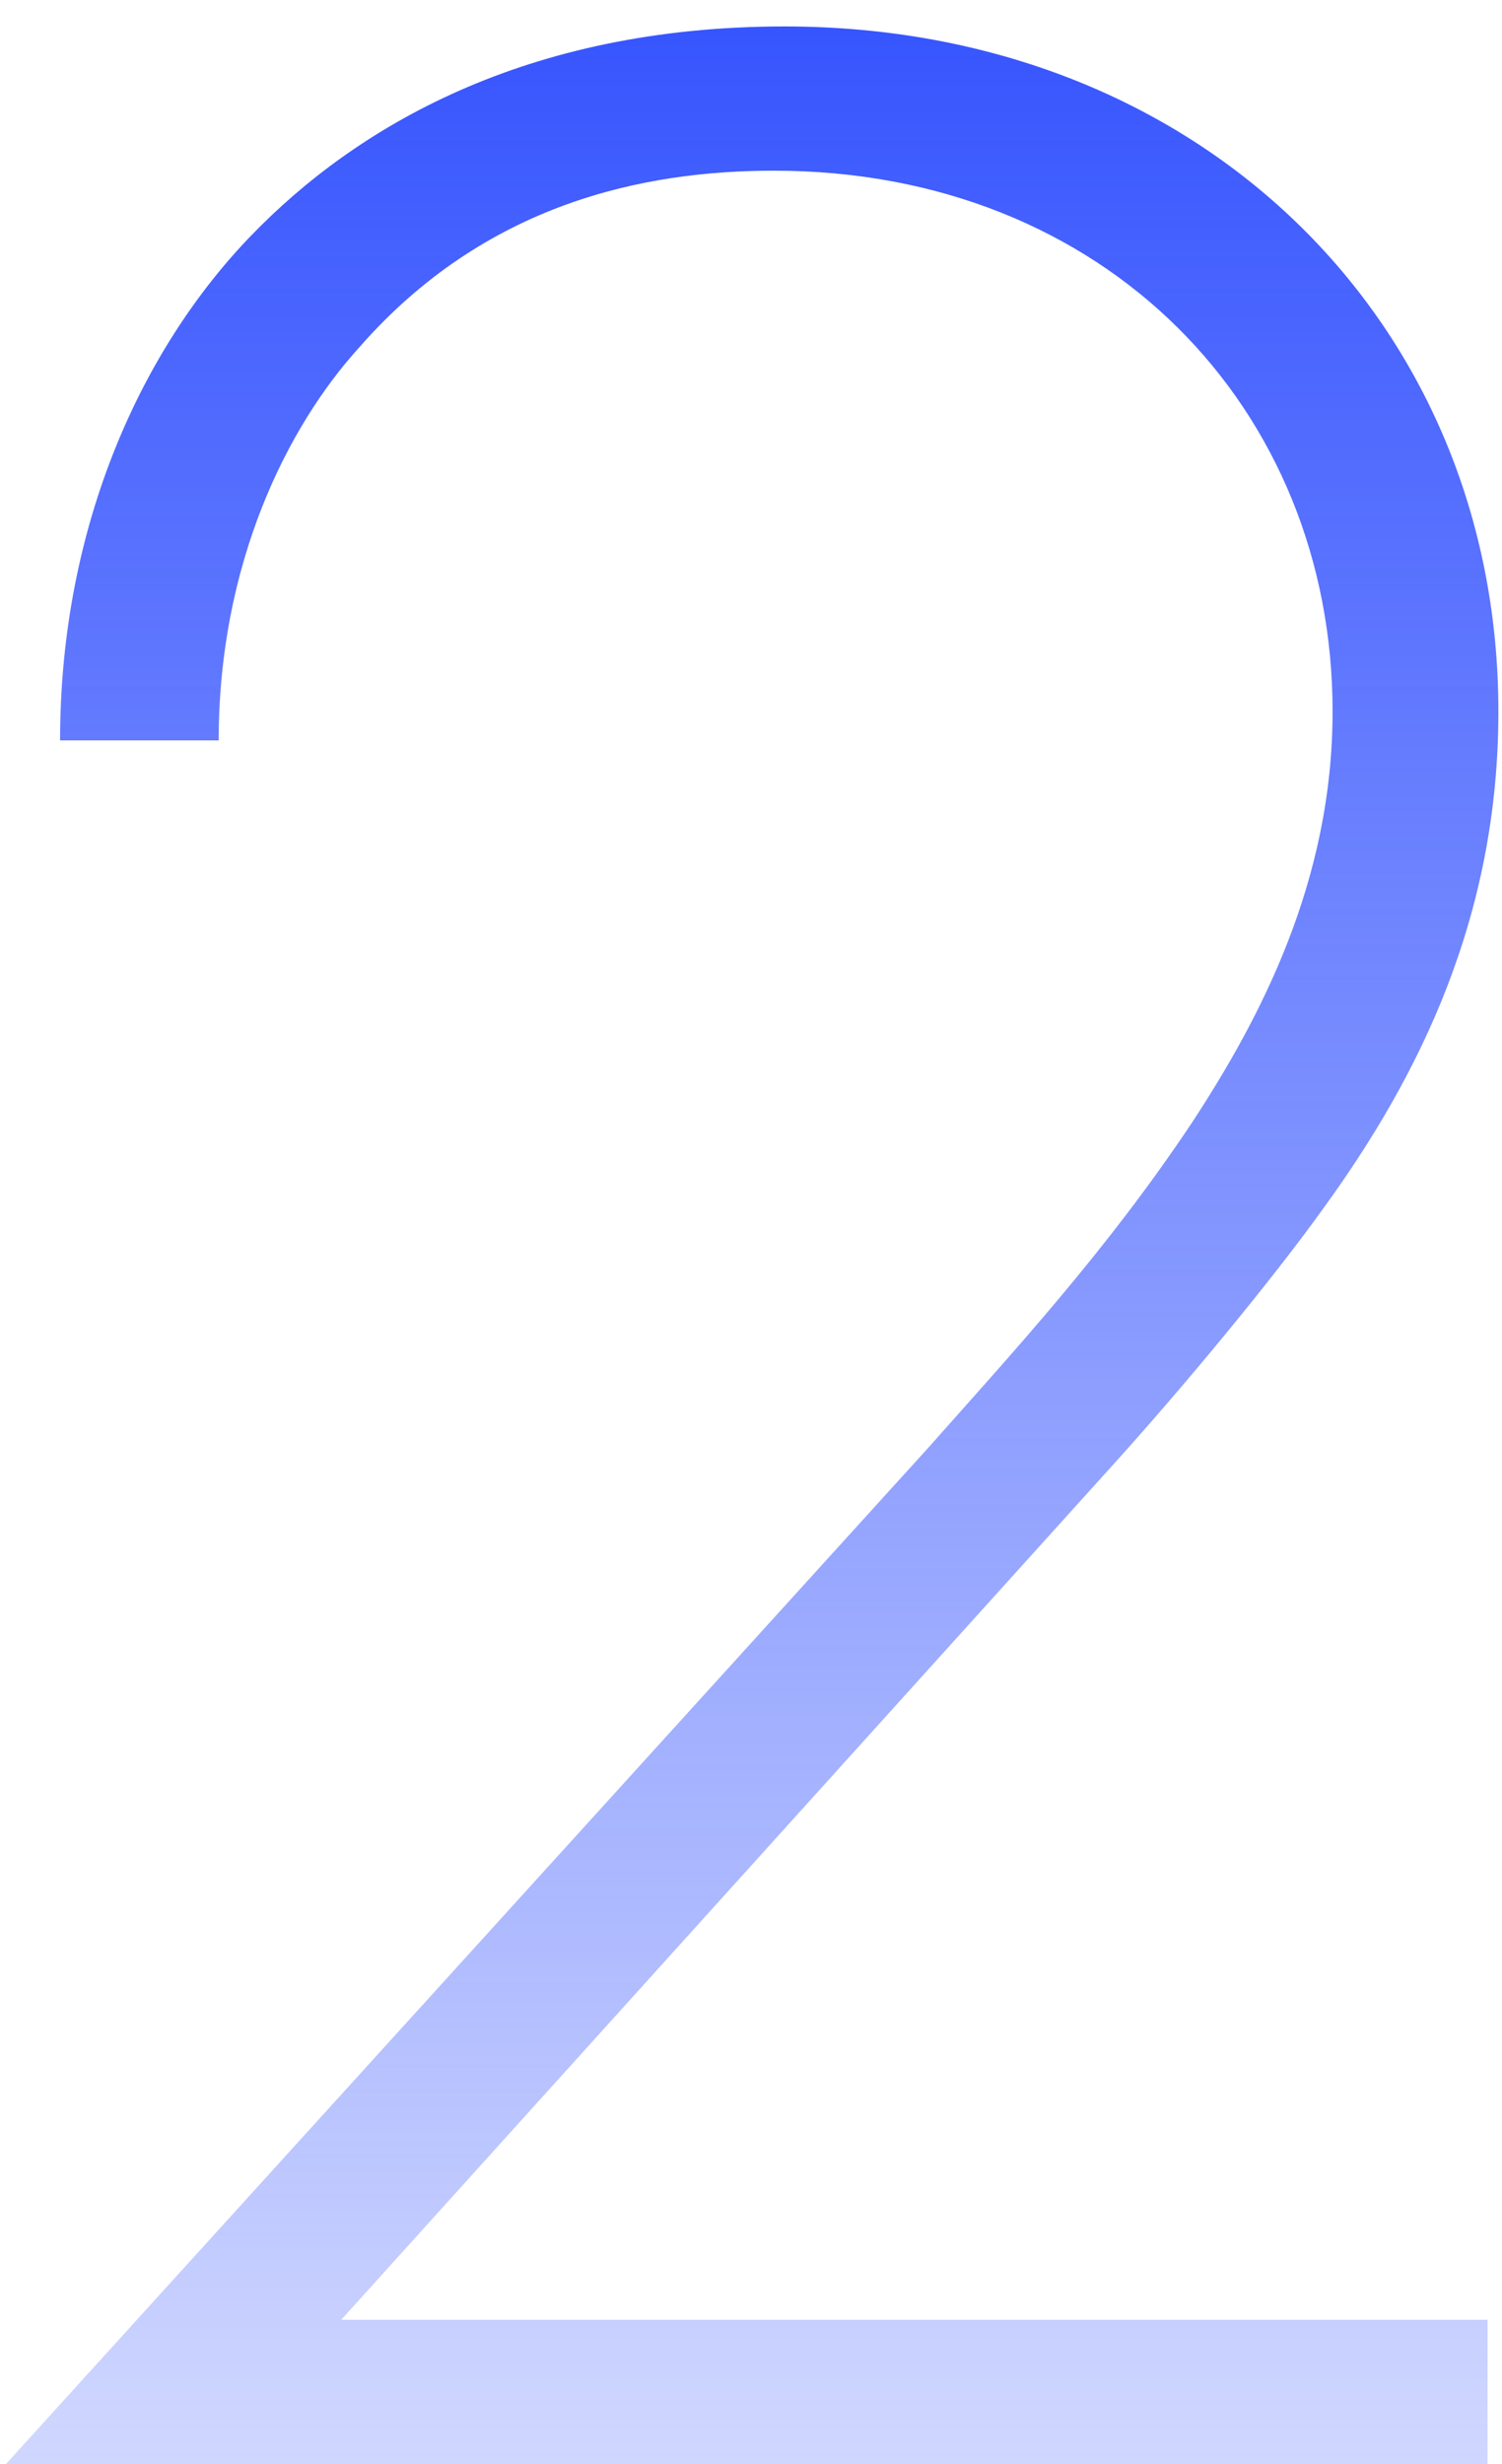
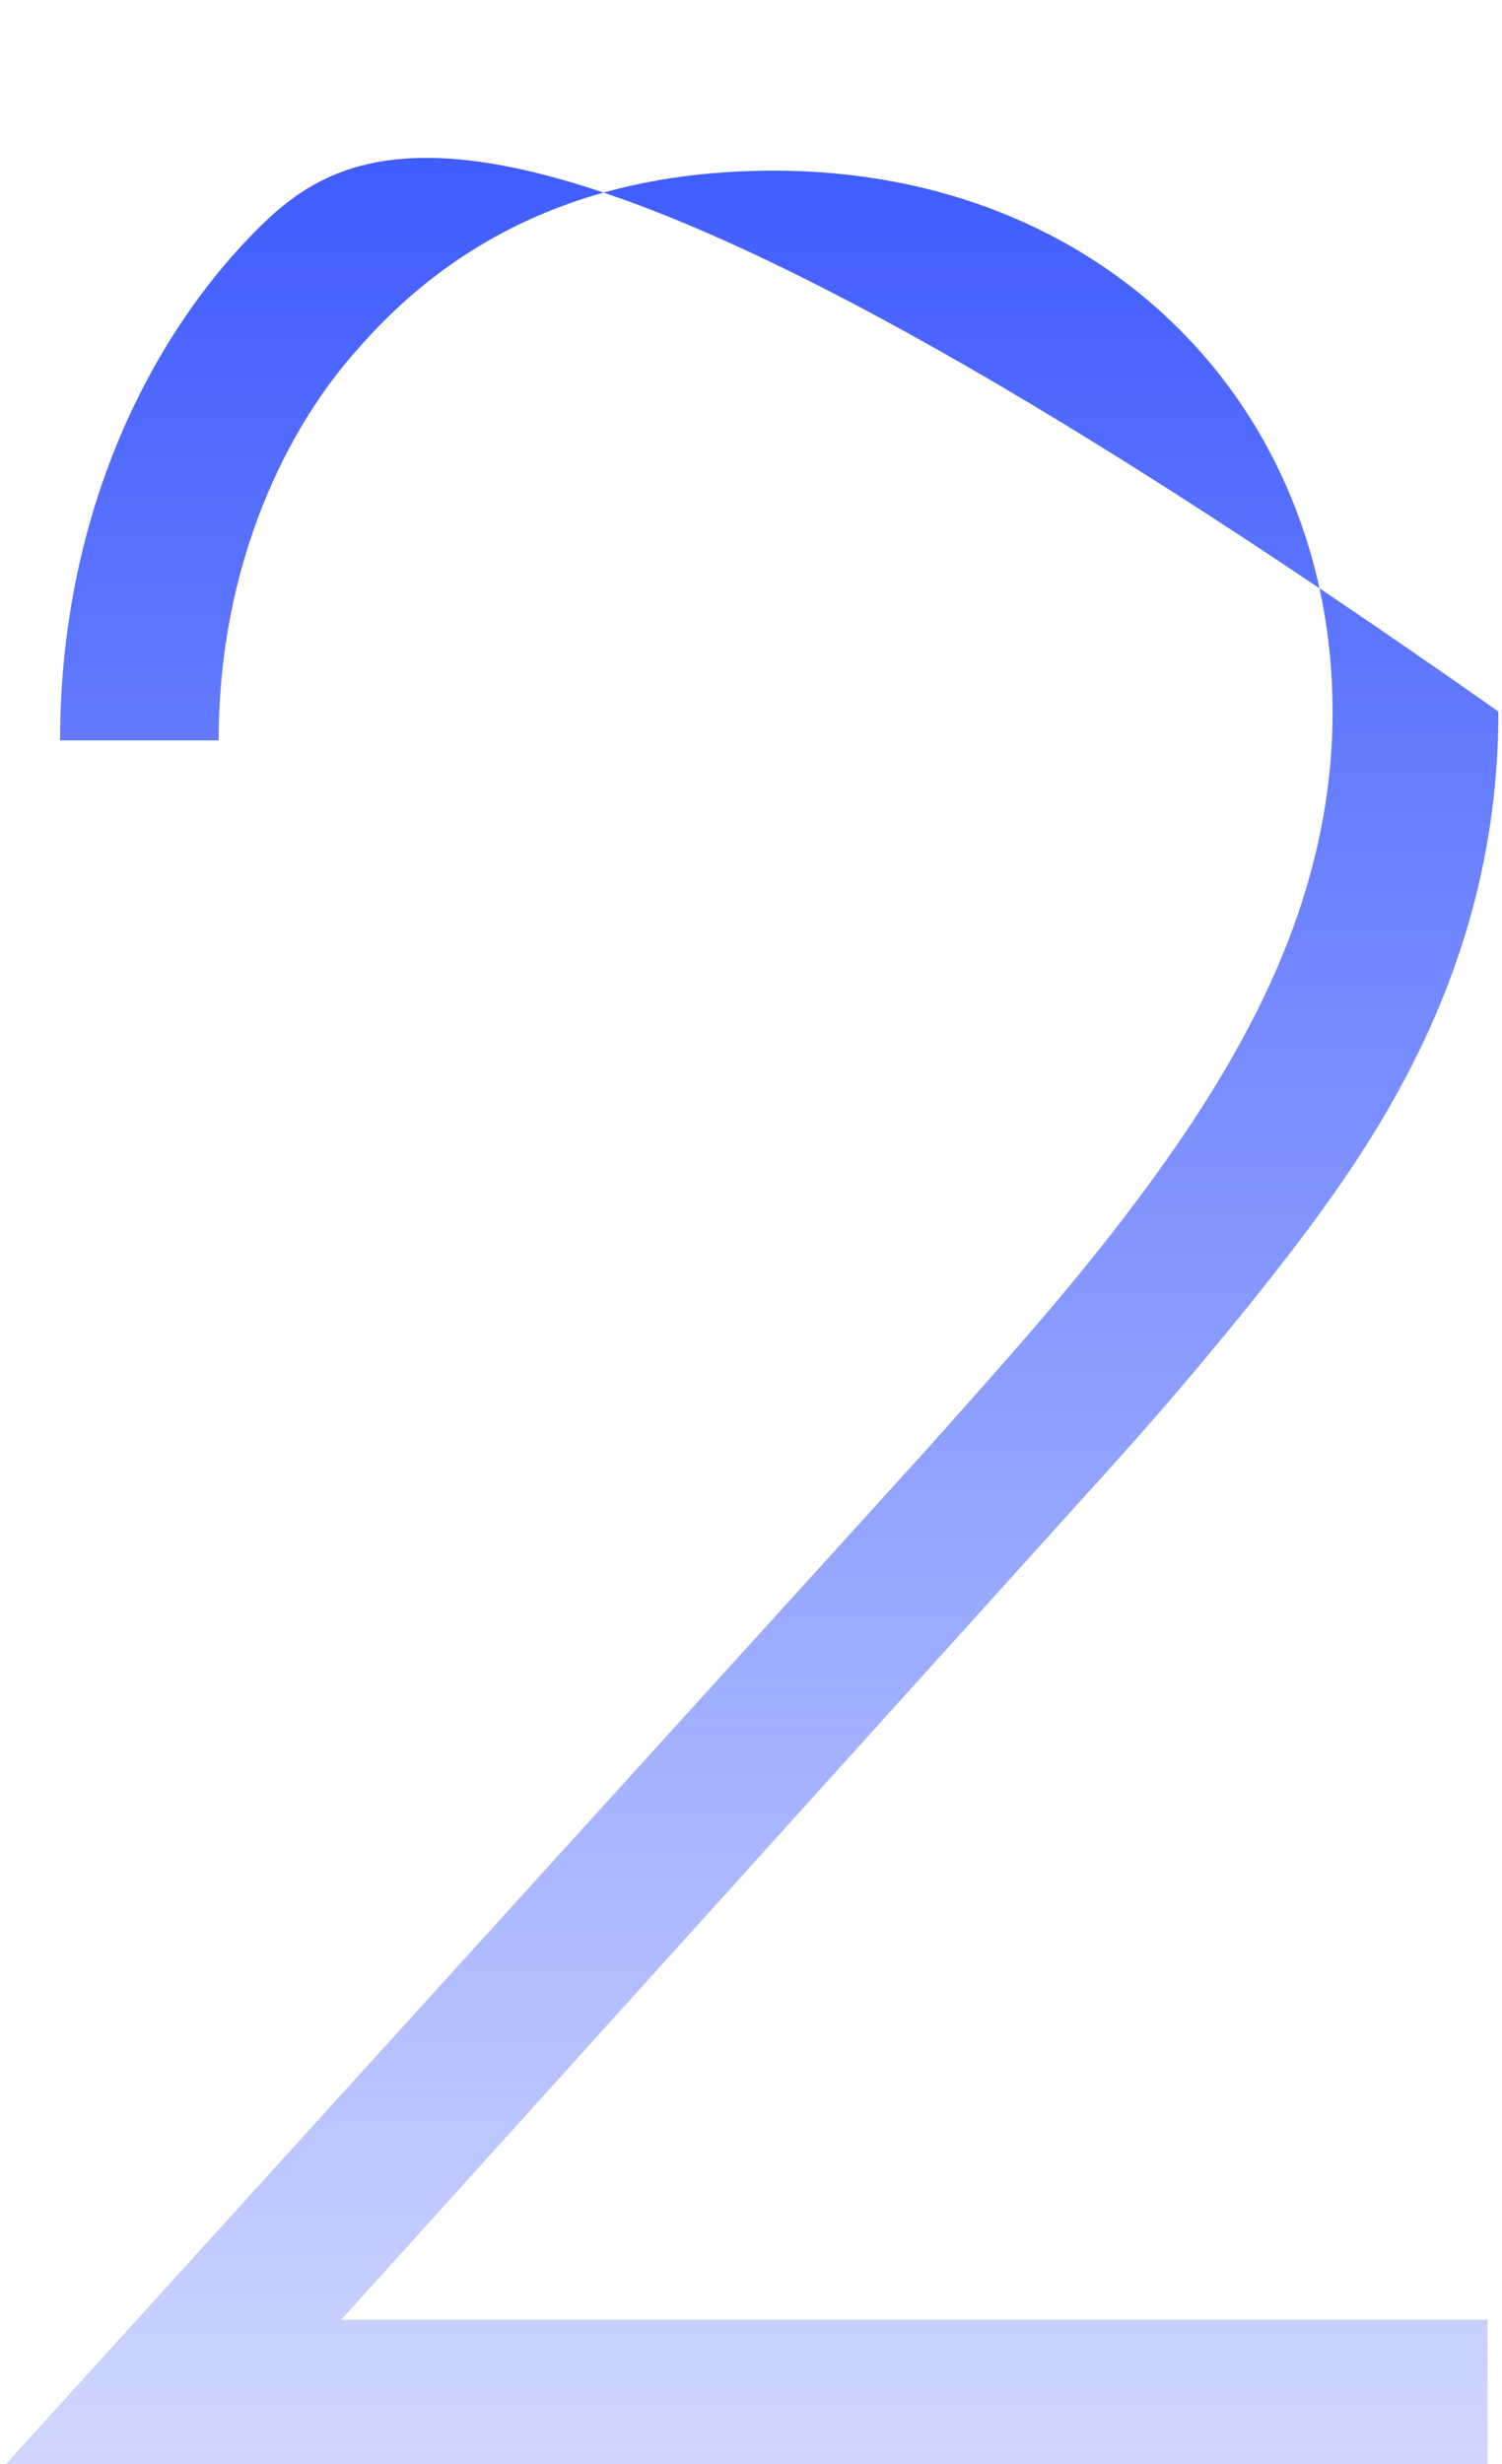
<svg xmlns="http://www.w3.org/2000/svg" width="50" height="82" viewBox="0 0 50 82" fill="none">
-   <path d="M49.52 82V77.2H11.36L37.04 48.76C39.32 46.24 42.32 42.64 44.12 40.12C47.24 35.8 49.88 30.52 49.88 23.68C49.88 10.72 39.92 0.88 26.12 0.88C17.48 0.88 11.84 4.24 8.36 7.84C4.76 11.56 2 17.44 2 24.64H7.28C7.28 18.76 9.56 14.2 11.96 11.56C16.16 6.76 21.44 5.68 25.76 5.68C36.8 5.68 44.36 13.6 44.36 23.68C44.36 29.32 41.96 33.88 39.68 37.36C36.8 41.68 33.68 45.04 30.92 48.16L0.2 82H49.52Z" fill="url(#paint0_linear_202_15)" />
+   <path d="M49.52 82V77.2H11.36L37.04 48.76C39.32 46.24 42.32 42.64 44.12 40.12C47.24 35.8 49.88 30.52 49.88 23.68C17.48 0.88 11.84 4.24 8.36 7.84C4.76 11.56 2 17.44 2 24.64H7.28C7.28 18.76 9.56 14.2 11.96 11.56C16.16 6.76 21.44 5.68 25.76 5.68C36.8 5.68 44.36 13.6 44.36 23.68C44.36 29.32 41.96 33.88 39.68 37.36C36.8 41.68 33.68 45.04 30.92 48.16L0.2 82H49.52Z" fill="url(#paint0_linear_202_15)" />
  <defs>
    <linearGradient id="paint0_linear_202_15" x1="26" y1="-3" x2="26" y2="107" gradientUnits="userSpaceOnUse">
      <stop stop-color="#304FFE" />
      <stop offset="1" stop-color="#304FFE" stop-opacity="0" />
    </linearGradient>
  </defs>
</svg>